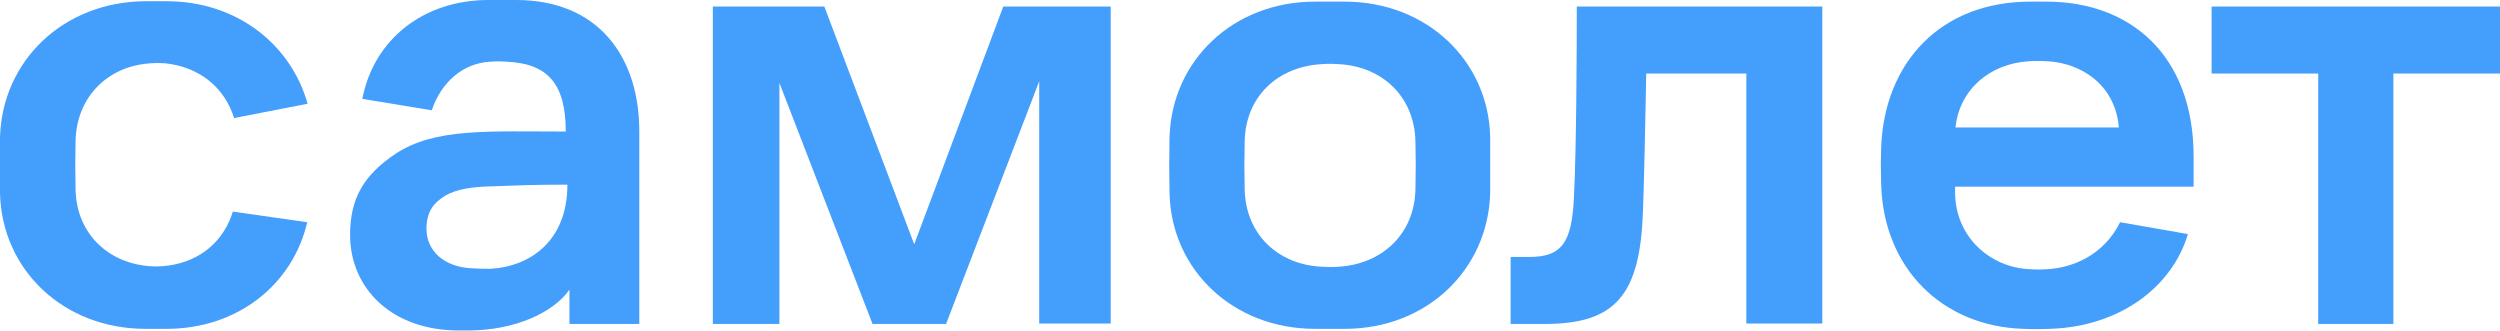
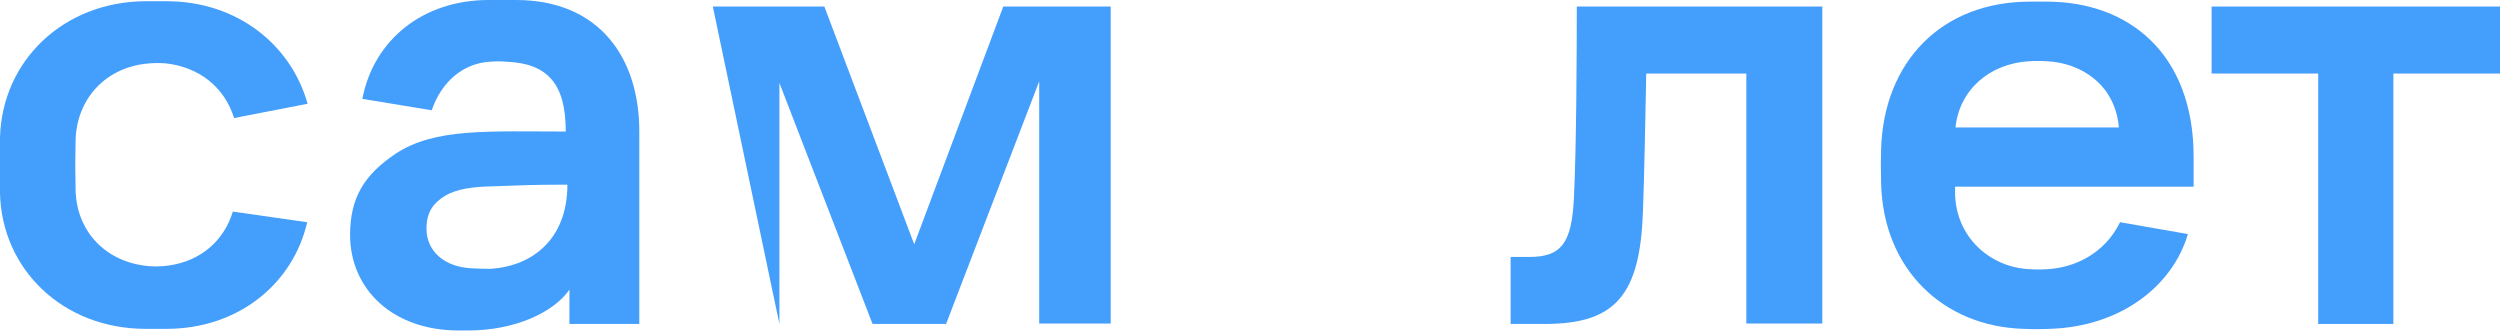
<svg xmlns="http://www.w3.org/2000/svg" id="Layer_1" x="0px" y="0px" viewBox="0 0 612 81" style="enable-background:new 0 0 612 81;" xml:space="preserve">
  <style type="text/css"> .st0{fill:#449EFC;} </style>
-   <path class="st0" d="M174.5,1.6h27.3l22,58.2l21.8-58.2h26.3v77.6h-17.5V19.9l-22.8,59.4h-18l-22.8-59v59h-16.3L174.5,1.6L174.5,1.6 z" />
+   <path class="st0" d="M174.5,1.6h27.3l22,58.2l21.8-58.2h26.3v77.6h-17.5V19.9l-22.8,59.4h-18l-22.8-59v59L174.5,1.6L174.5,1.6 z" />
  <path class="st0" d="M386,1.6h60.1v77.6h-18.6V18H403c-0.2,10.9-0.5,25.5-0.8,33.7c-0.7,20.4-6.6,27.6-24,27.6h-8.4V62.9h4.6 c7.9,0,10.4-3.5,10.9-14.6C385.9,36.4,386,12.9,386,1.6z" />
  <path class="st0" d="M541.3,1.6H612V18h-26.1v61.3h-18.4V18h-26.1V1.6z" />
  <path class="st0" d="M126.3,0h-6.7c-16,0-28.1,9.7-30.9,24.2l17,2.8c2.3-6.9,7.7-11.6,14.4-11.9c1.3-0.1,2.6-0.1,3.8,0 c10,0.4,14.6,5.2,14.6,17.1c-19,0-32-0.9-41.6,5.4c-7.8,5.2-11.2,10.9-11.2,19.9c0,13.1,10.2,23.4,26.6,23.4h2.3 c11.6,0,21-4.5,24.8-10v8.4h17.1V32.4C156.6,14.4,146.9,0,126.3,0z M115.9,65.7c-7.3-0.2-11.5-4.4-11.5-9.7c0-4.4,2-6.5,4.6-8.1 c2.8-1.6,6.4-2.2,11.9-2.3c5.3-0.2,9.7-0.4,18-0.4c0,13.2-8.4,19.9-18.7,20.6C118.8,65.8,117.3,65.8,115.9,65.7z" />
  <path class="st0" d="M537,45.7v-7.3c0-25.1-15.7-38-36-38h-4c-21.9,0-35.8,14.9-36.5,35.9c-0.1,3.1-0.1,4.4,0,8.6 c0.5,21,15.2,35,34.8,35.6c2.2,0.1,4.3,0.1,6.5,0c17.1-0.5,30-10.3,33.8-23.2L519,54.4c-4,8.1-11.7,11.2-17.9,11.5 c-1.4,0.1-2.8,0.1-4.2,0c-9.7-0.4-18.3-7.9-18.3-18.9v-1.3H537z M496.6,15c1.5-0.1,3.1-0.1,4.6,0c8.1,0.4,16.6,5.6,17.5,16.2h-40 C479.7,21.8,487.2,15.6,496.6,15z" />
-   <path class="st0" d="M364.8,33.6c-0.4-18.8-15.6-33.2-35.6-33.2h-7.3c-20,0-35.1,14.4-35.6,33.3c-0.1,5.2-0.1,8.3,0,13.5 c0.4,18.9,15.6,33.3,35.6,33.3h7.3c20,0,35.1-14.4,35.6-33.3C364.8,41.9,364.8,38.8,364.8,33.6z M346.5,46.3 c-0.2,11-8.2,18.4-18.9,19c-1.3,0.1-2.6,0.1-4,0c-10.8-0.5-18.7-8-18.9-19c-0.1-4.6-0.1-7.1,0-11.7c0.2-10.9,8-18.3,18.9-18.9 c1.3-0.1,2.6-0.1,4,0c10.8,0.5,18.7,8,18.9,19C346.6,39.2,346.6,41.7,346.5,46.3z" />
  <path class="st0" d="M57,51.8c-2.2,7.2-7.9,12.1-15.7,13.2c-2.1,0.3-4.2,0.3-6.2,0c-9.7-1.4-16.5-8.7-16.6-18.8 c-0.1-4.6-0.1-7.1,0-11.7c0.2-10.3,7.3-17.8,17.2-18.9c1.6-0.2,3.2-0.2,4.8-0.1c8.3,0.9,14.5,5.9,16.8,13.4l18-3.5 C71.2,10.8,57.9,0.3,40.8,0.3h-5.2C15.6,0.4,0.5,14.8,0,33.7C0,38.9,0,42,0,47.2c0.4,18.9,15.6,33.3,35.6,33.3h5.2 c17.4,0,30.9-10.9,34.4-26.1L57,51.8z" />
</svg>